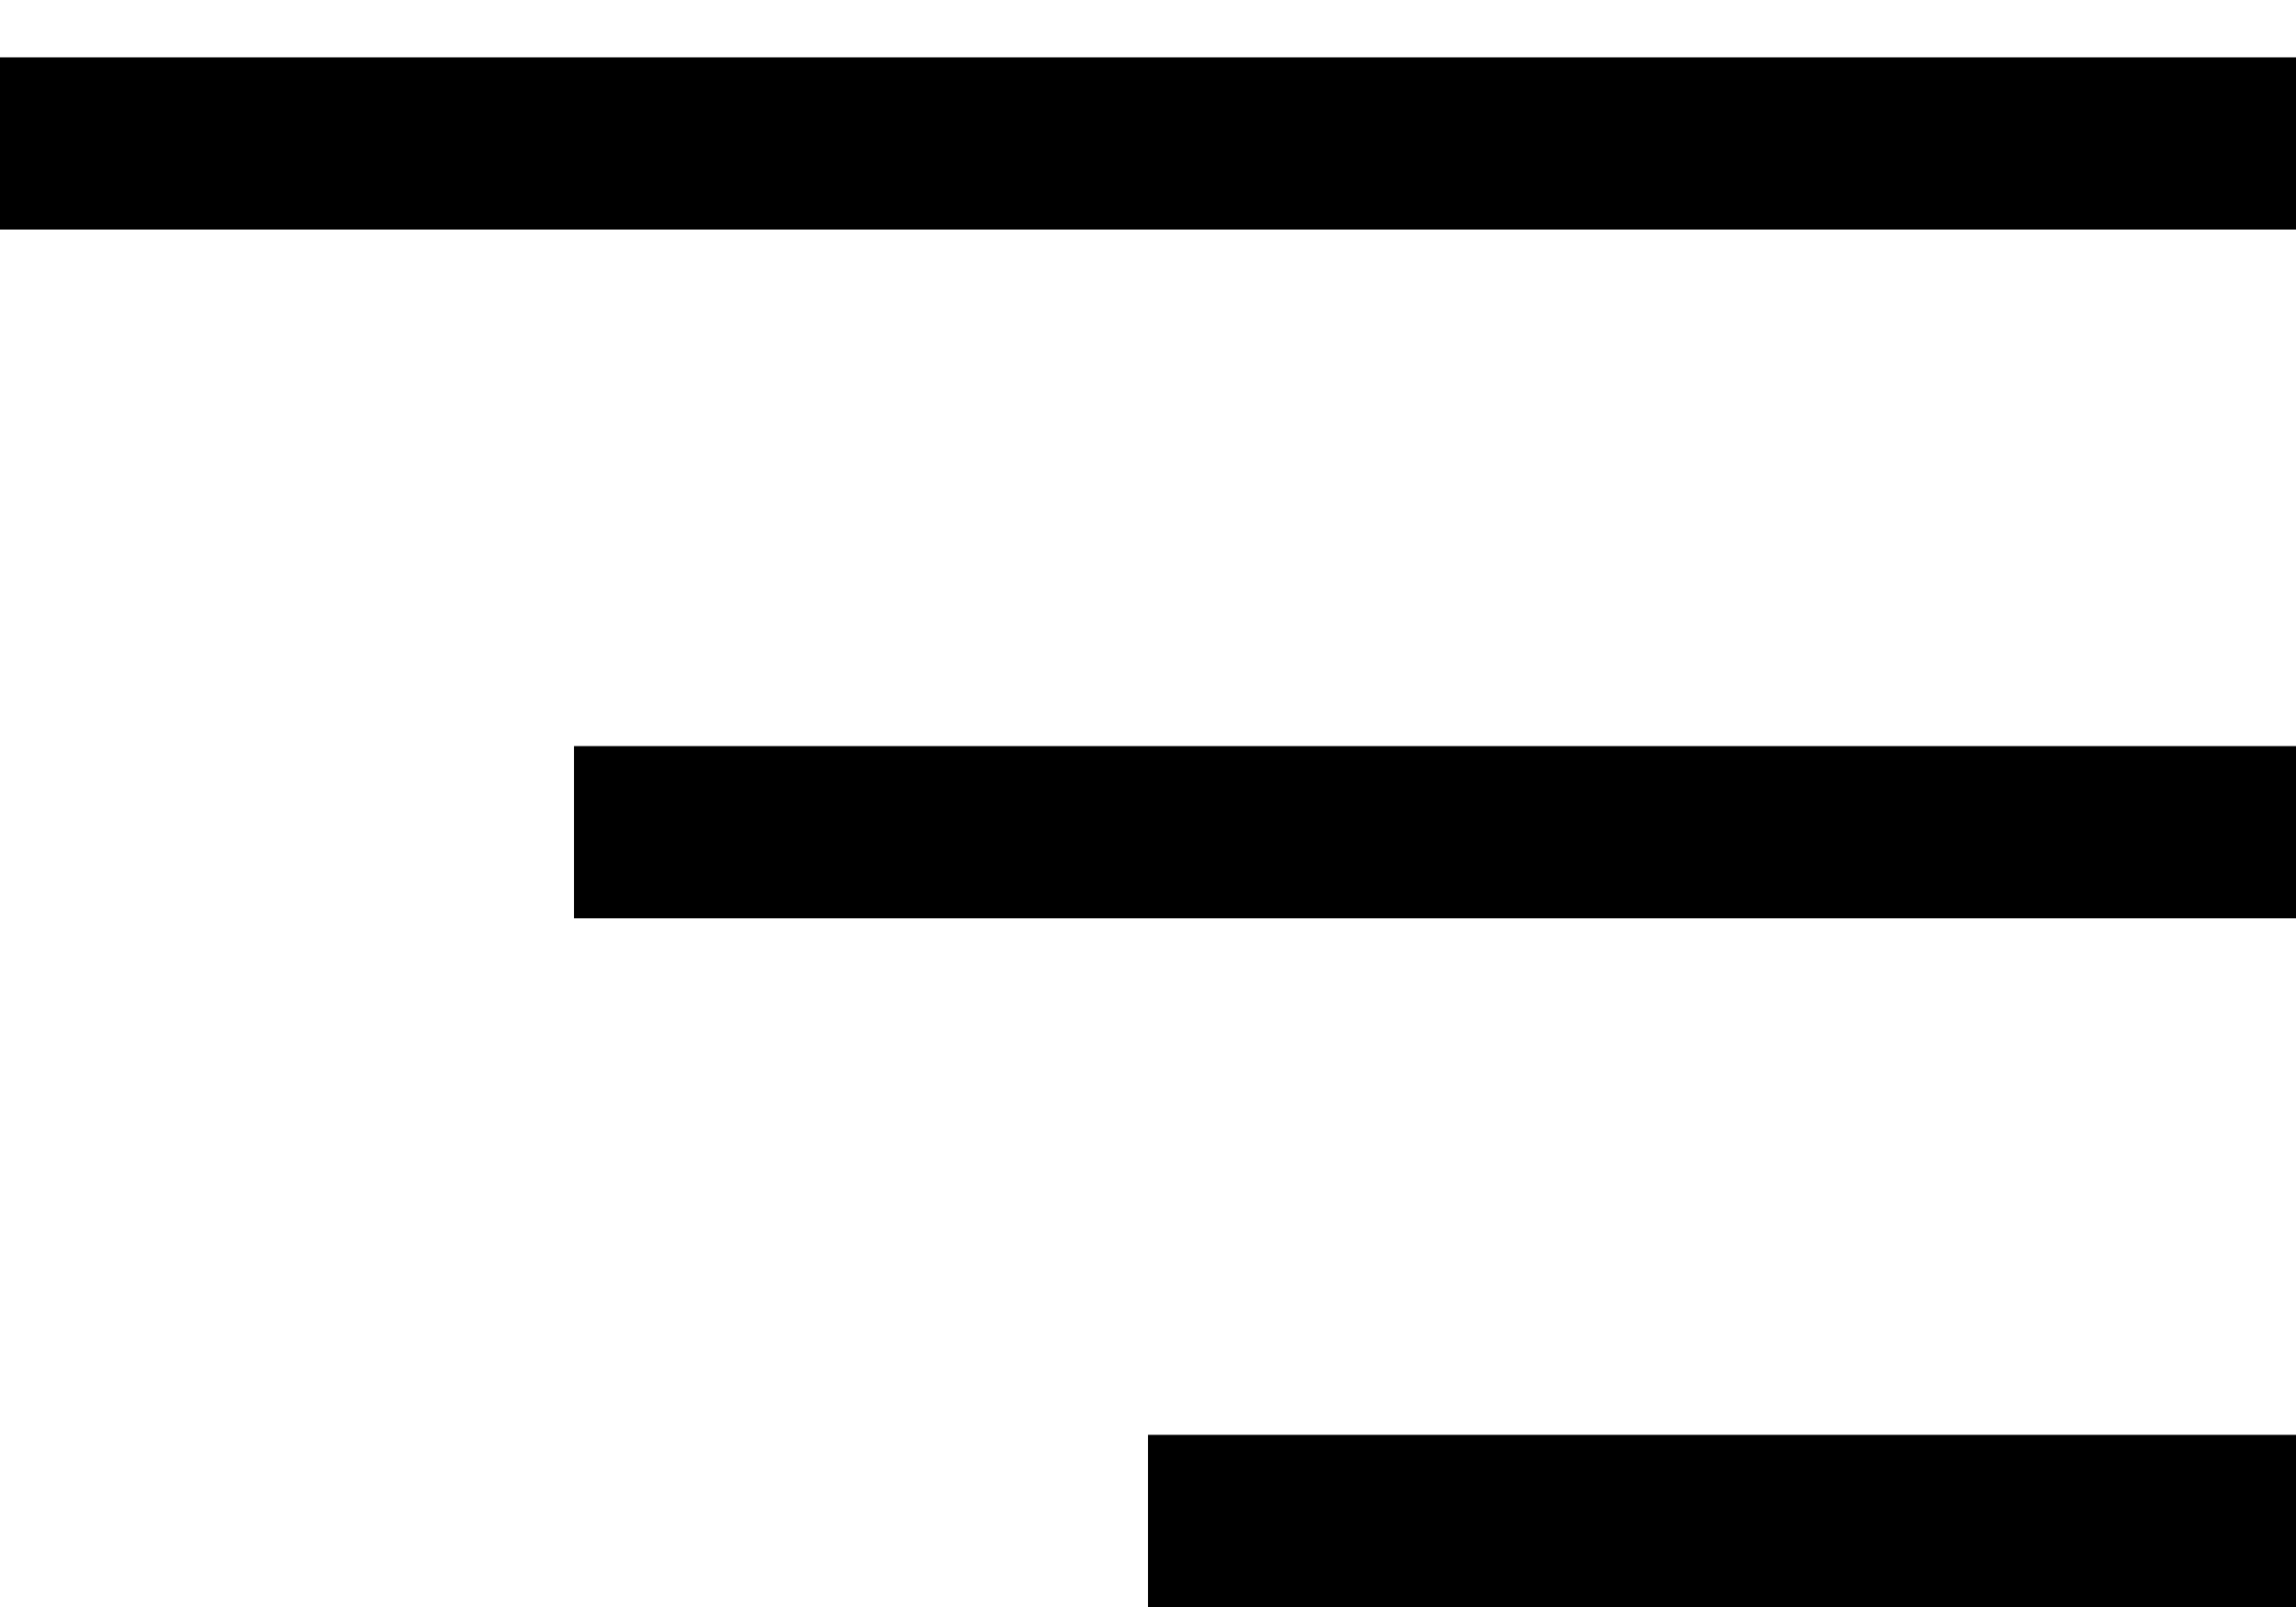
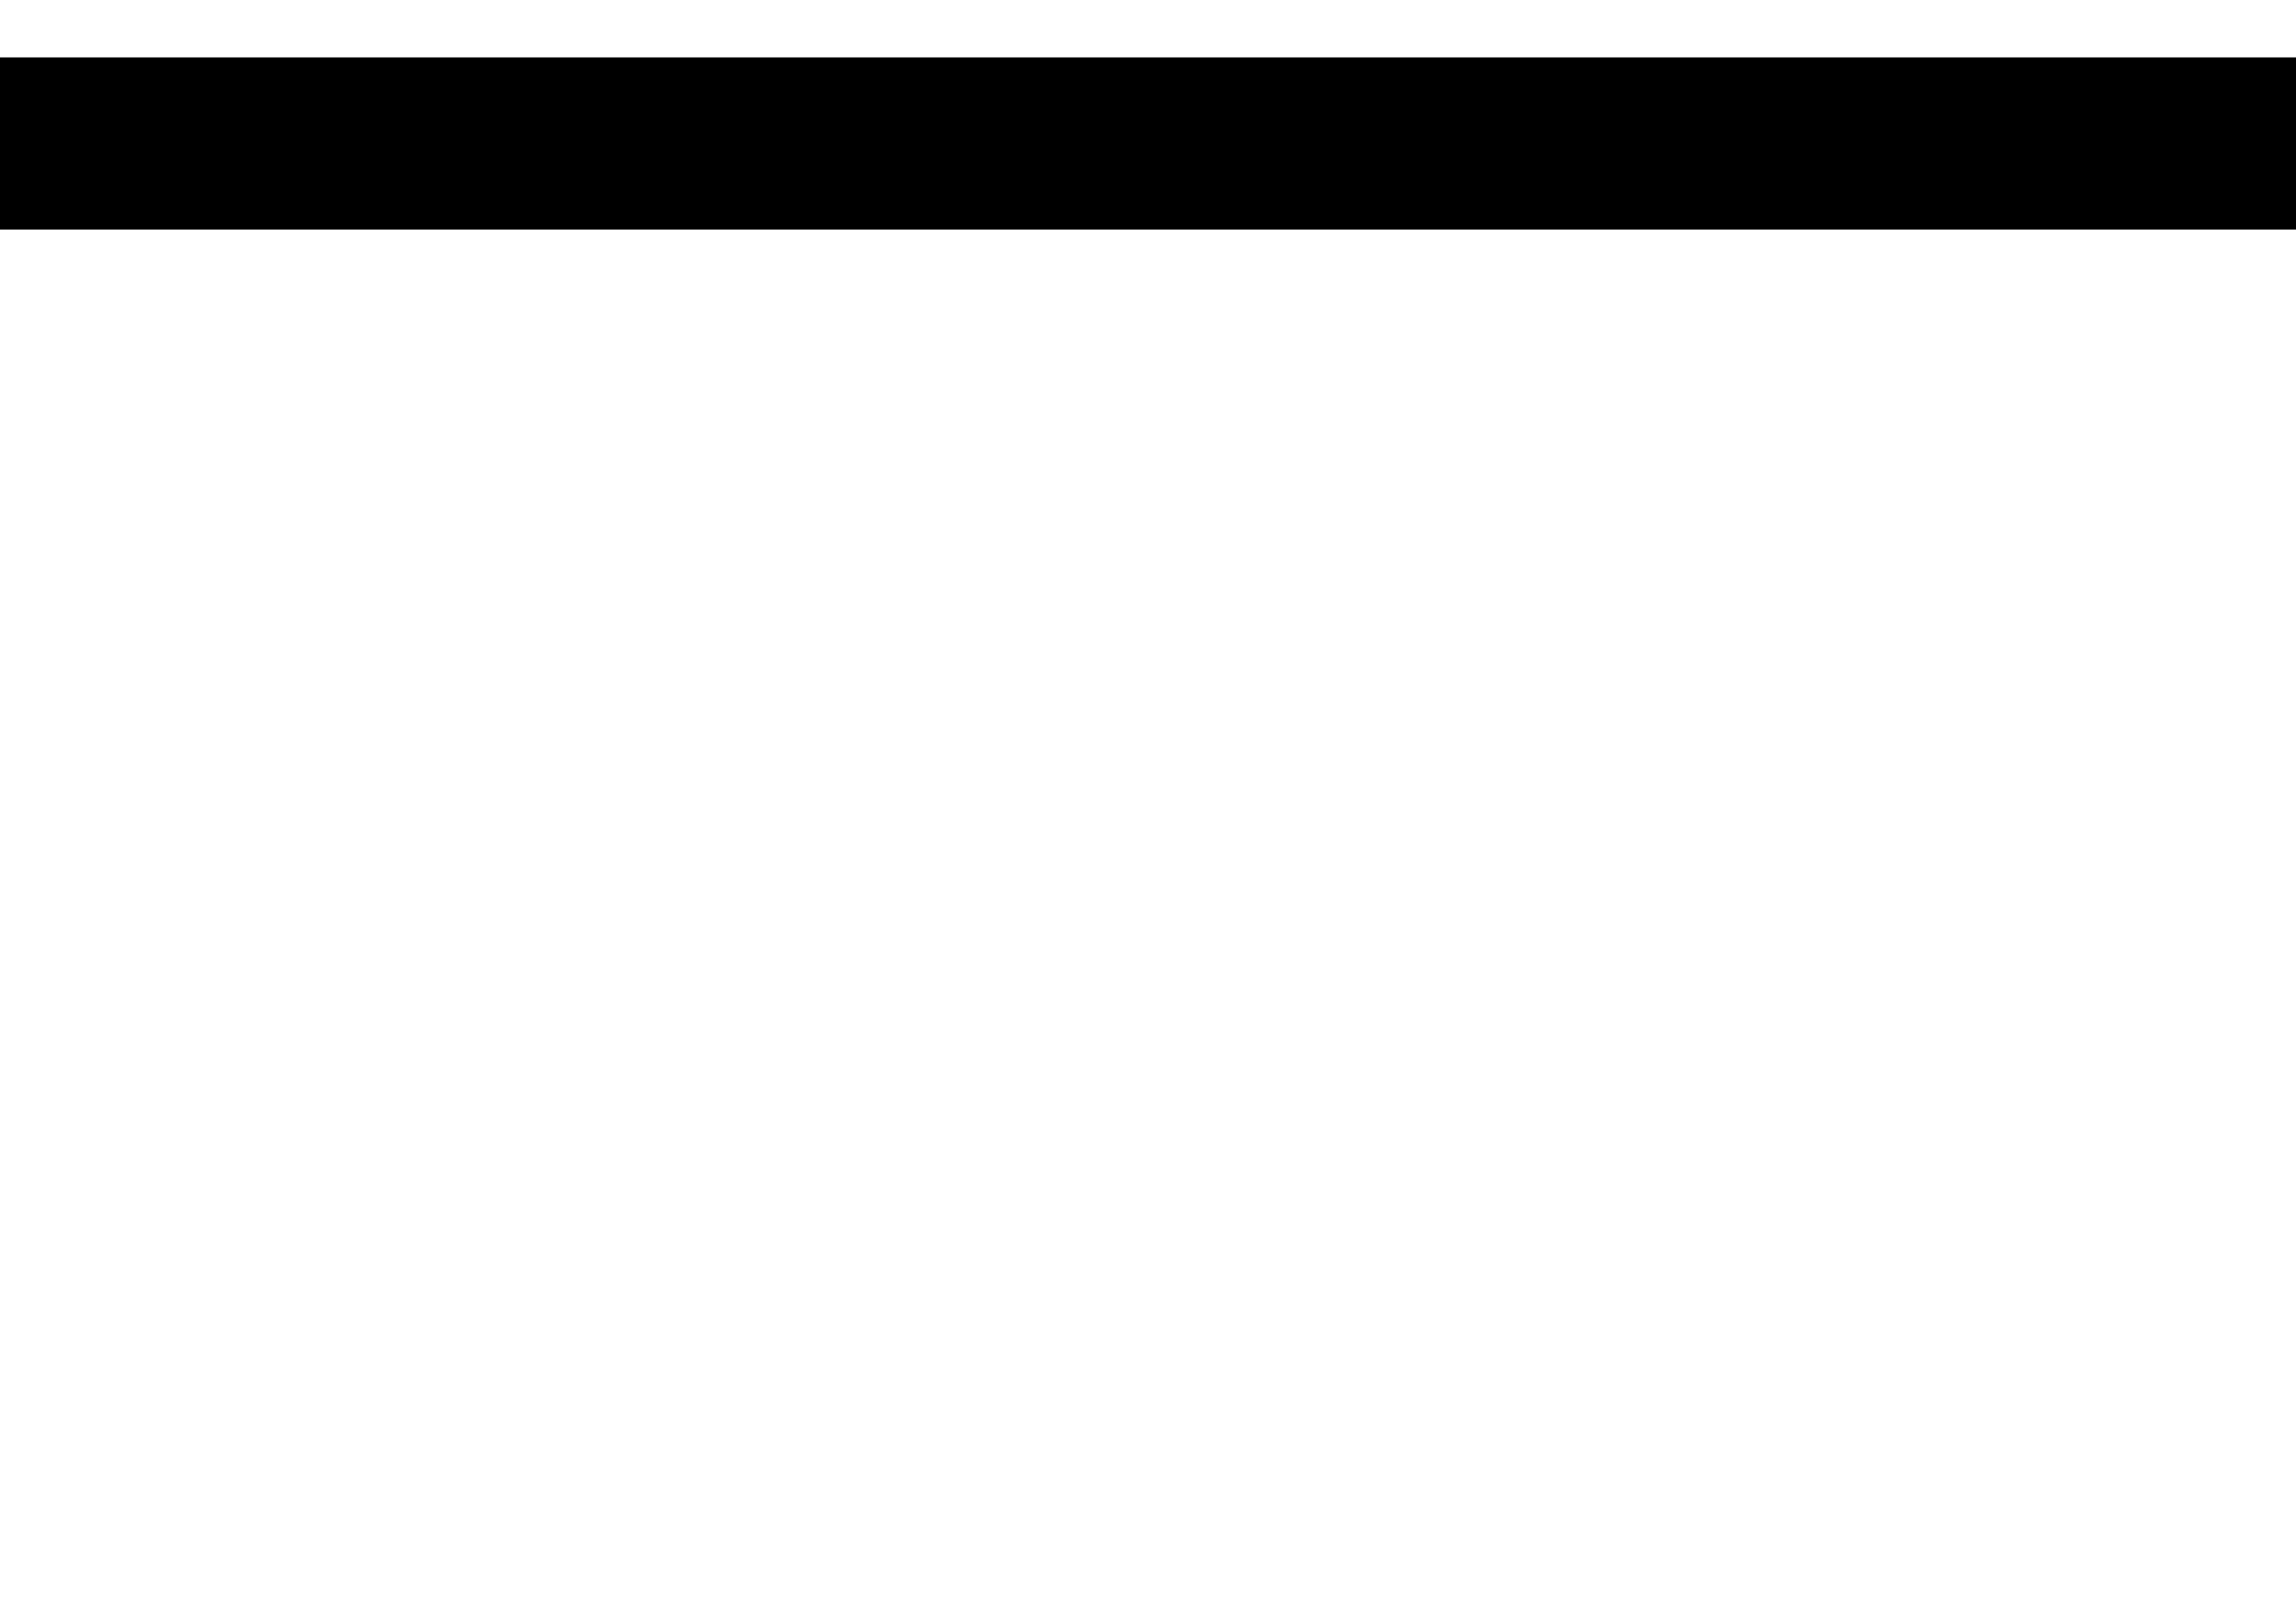
<svg xmlns="http://www.w3.org/2000/svg" width="20" height="14" viewBox="0 0 20 14" fill="none">
  <line y1="1.25" x2="20" y2="1.25" stroke="black" stroke-width="1.5" />
-   <line x1="5" y1="7.25" x2="20" y2="7.25" stroke="black" stroke-width="1.5" />
-   <line x1="10" y1="13.25" x2="20" y2="13.25" stroke="black" stroke-width="1.5" />
</svg>